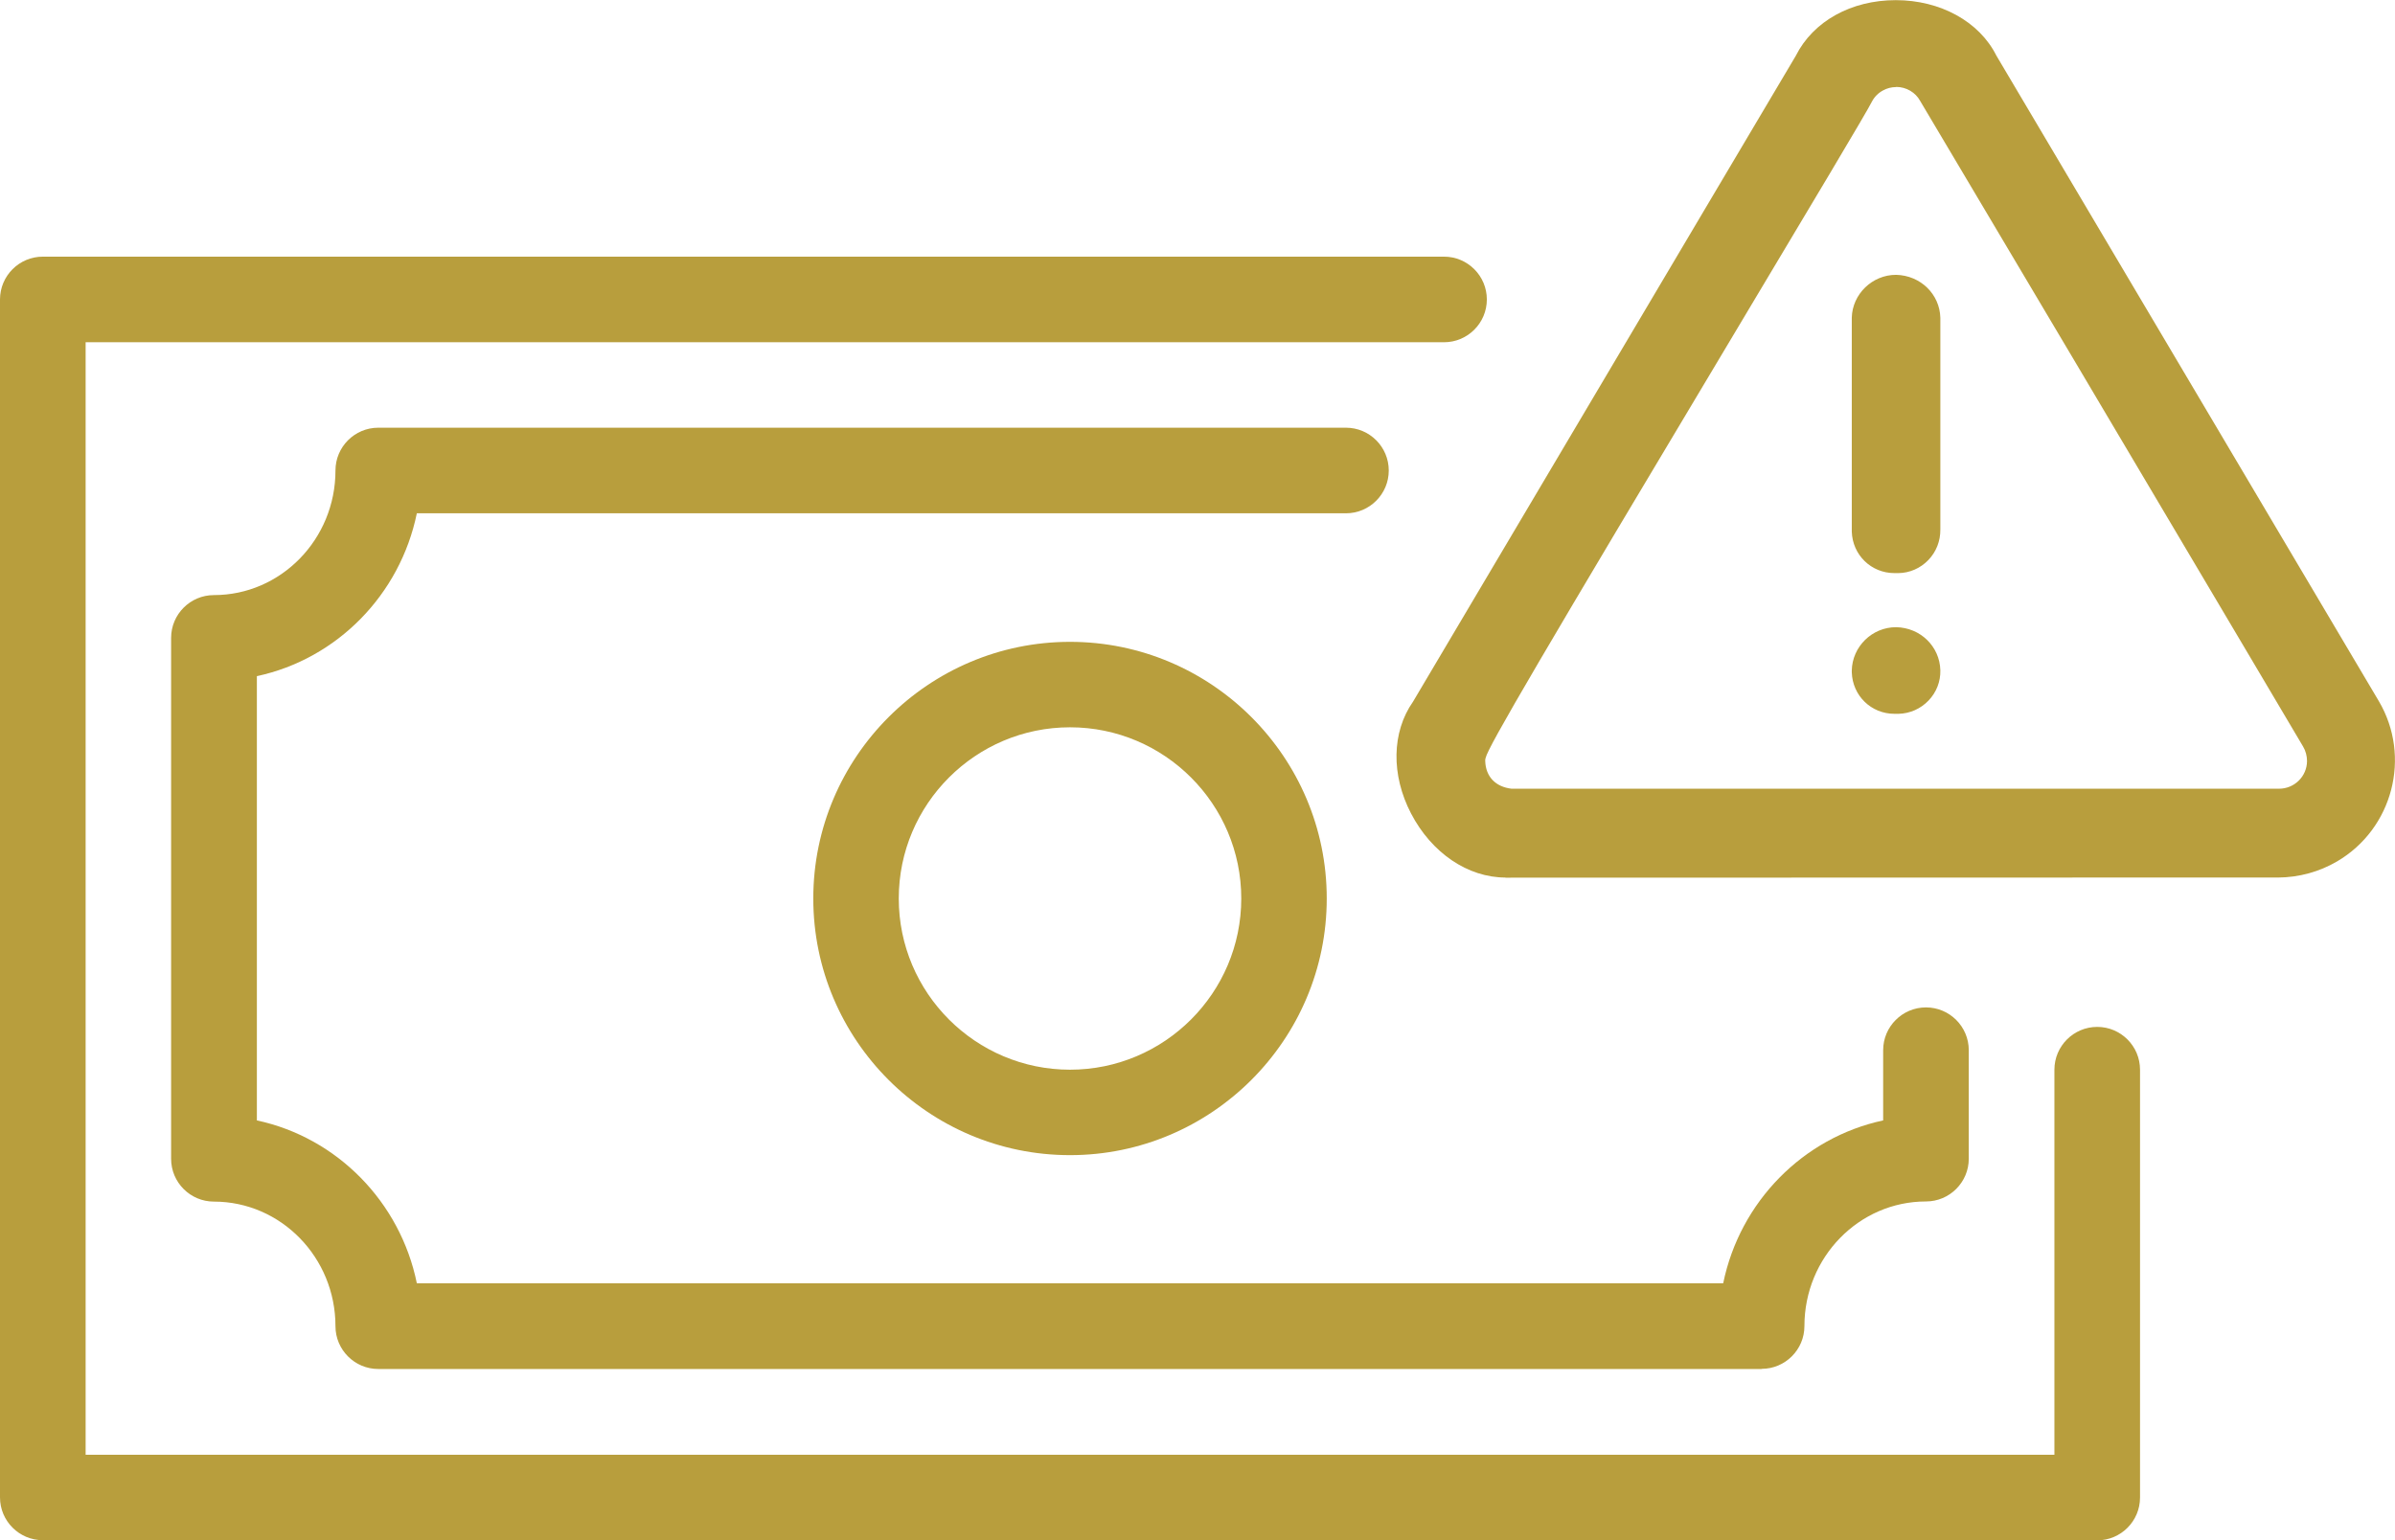
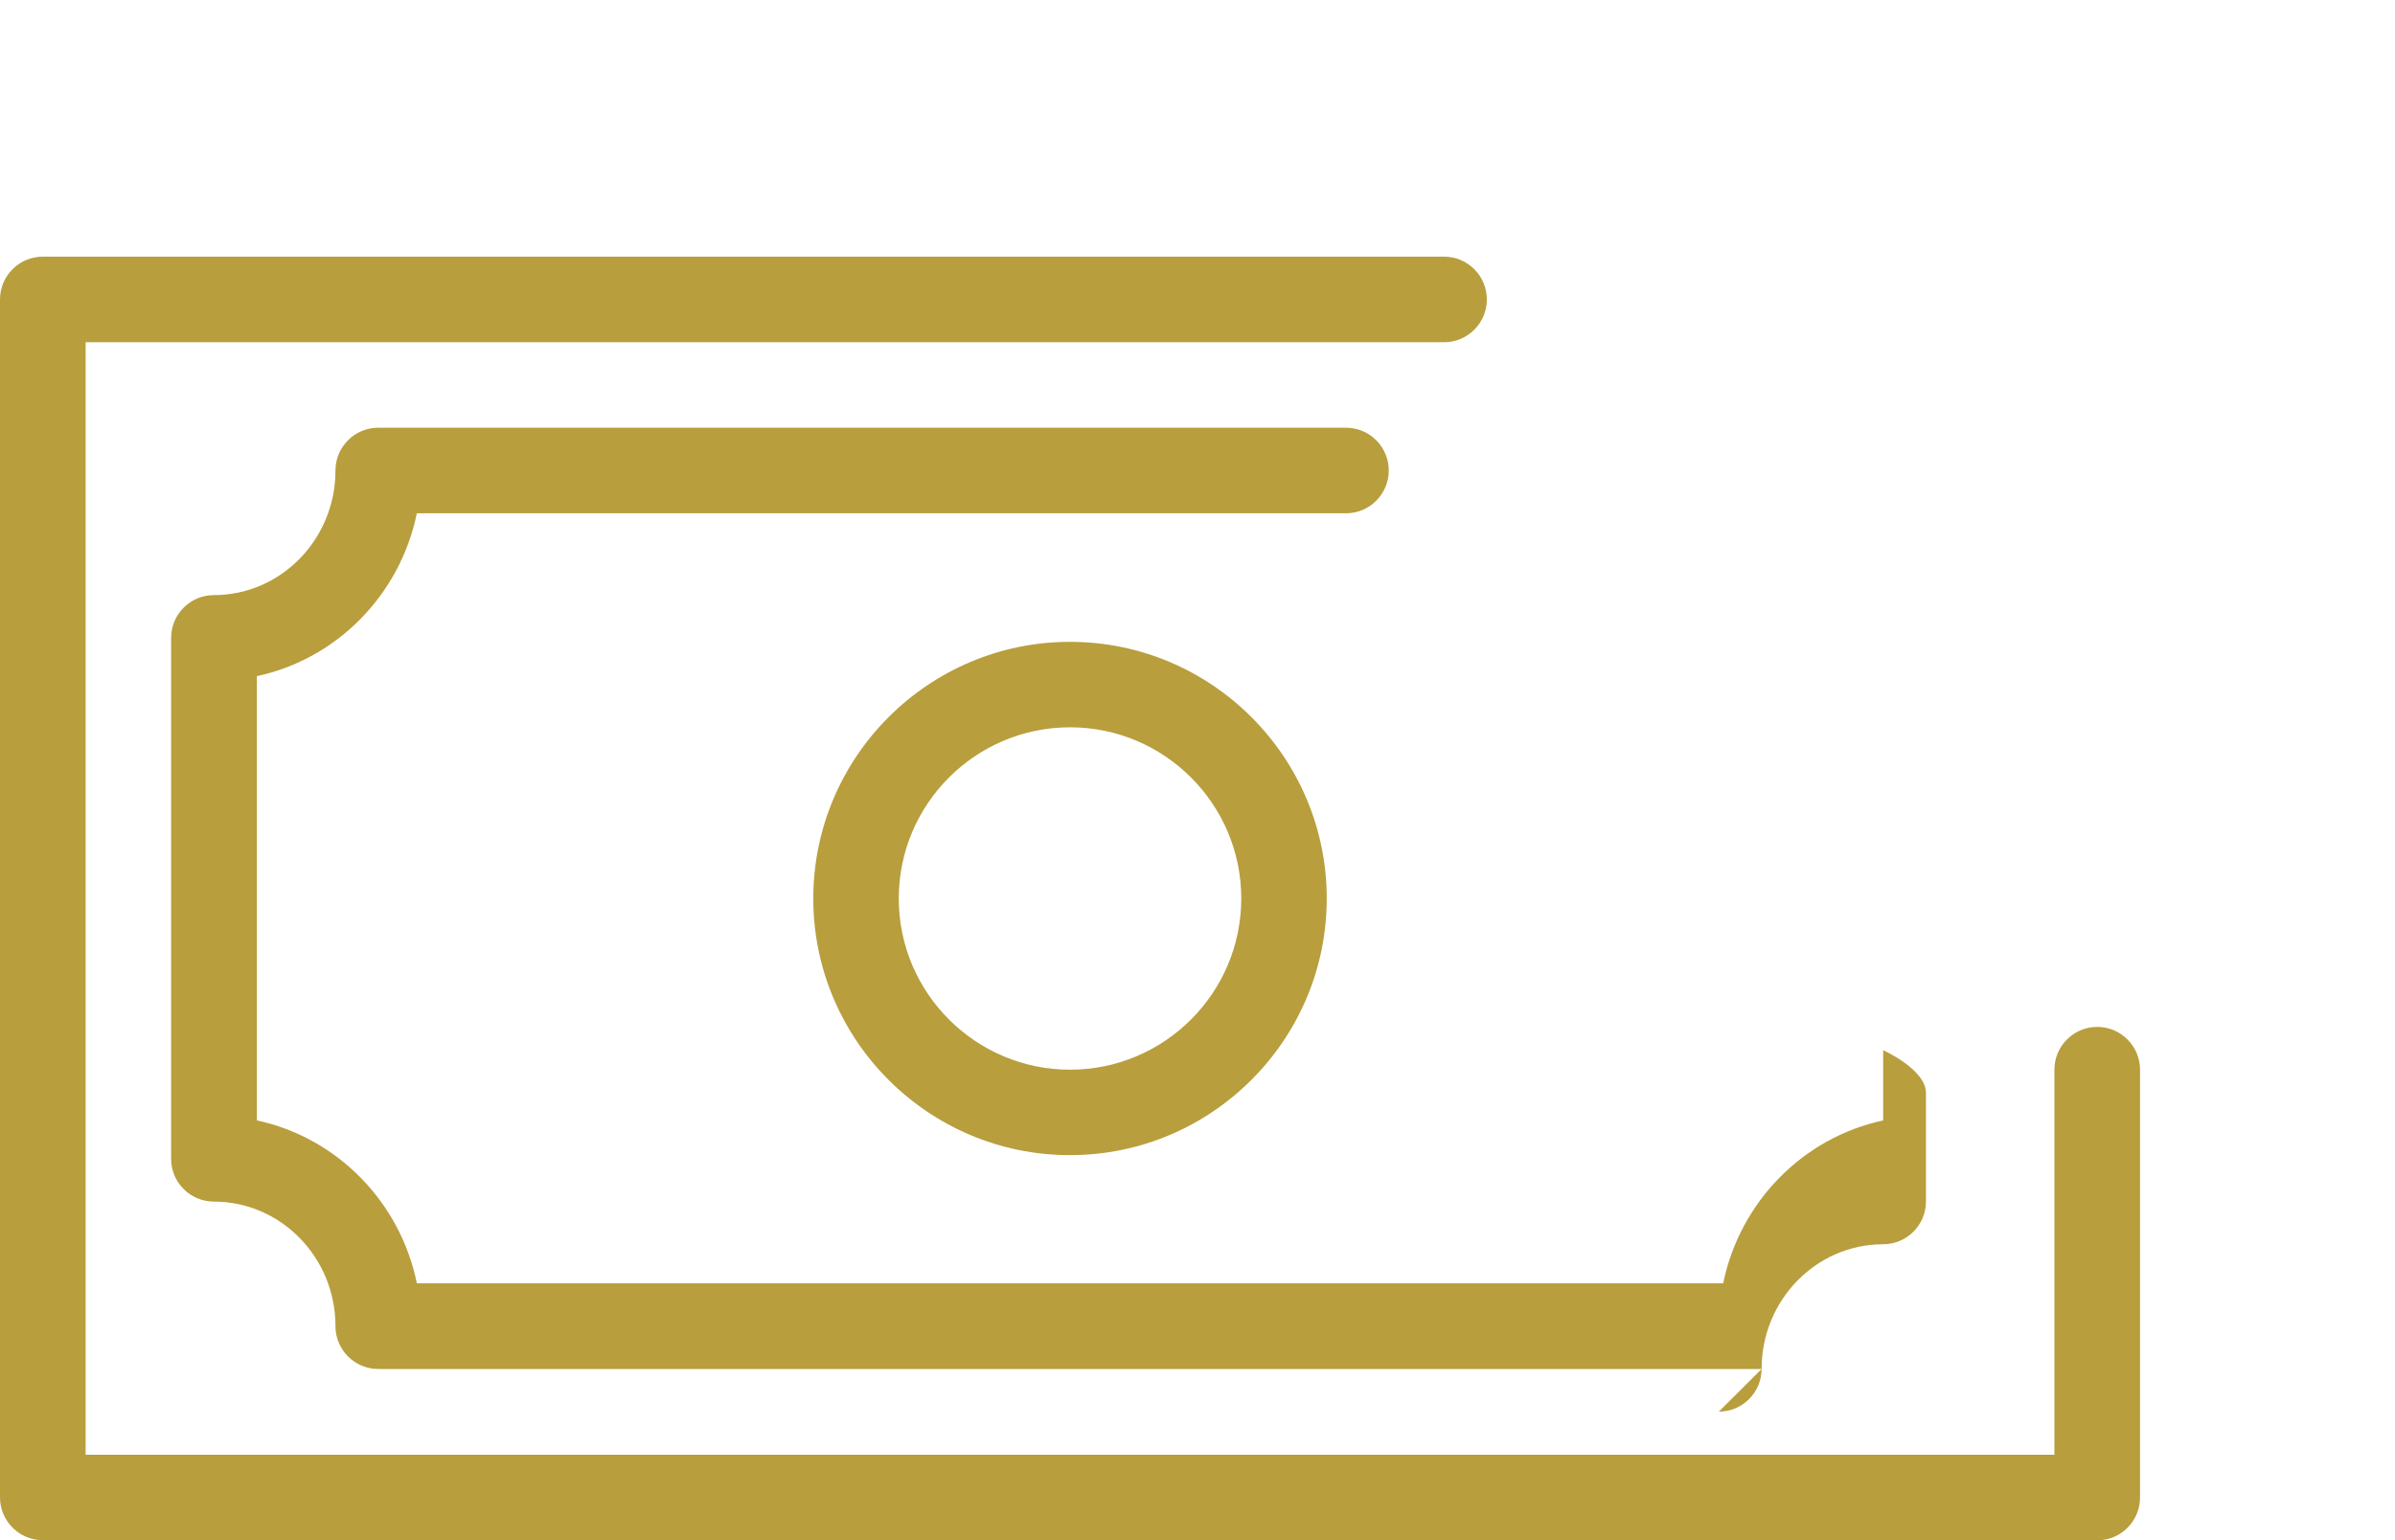
<svg xmlns="http://www.w3.org/2000/svg" id="Layer_2" data-name="Layer 2" viewBox="0 0 163.35 105.08">
  <defs>
    <style>      .cls-1 {        fill: #b89e3d;      }    </style>
  </defs>
  <g id="Layer_1-2" data-name="Layer 1">
    <g>
      <path class="cls-1" d="m72.98,78.81c-9.66,0-17.51-7.86-17.51-17.51s7.86-17.51,17.51-17.51,17.51,7.86,17.51,17.51-7.86,17.51-17.51,17.51Zm0-29.19c-6.44,0-11.68,5.24-11.68,11.68s5.24,11.68,11.68,11.68,11.68-5.24,11.68-11.68-5.24-11.68-11.68-11.68Z" />
      <path class="cls-1" d="m143.04,105.08H2.92c-1.61,0-2.92-1.31-2.92-2.92V20.43c0-1.61,1.31-2.92,2.92-2.92h95.57c1.61,0,2.92,1.31,2.92,2.92s-1.31,2.92-2.92,2.92H5.84v75.9h134.28v-26.27c0-1.61,1.31-2.92,2.92-2.92s2.92,1.31,2.92,2.92v29.19c0,1.61-1.31,2.92-2.92,2.92Z" />
-       <path class="cls-1" d="m120.15,93.4H25.8c-1.61,0-2.92-1.31-2.92-2.92,0-4.69-3.72-8.5-8.29-8.5-1.61,0-2.92-1.31-2.92-2.92v-35.54c0-1.61,1.31-2.92,2.92-2.92,4.57,0,8.29-3.81,8.29-8.5,0-1.61,1.31-2.92,2.92-2.92h66c1.61,0,2.92,1.31,2.92,2.92s-1.31,2.92-2.92,2.92H28.43c-1.14,5.56-5.45,9.94-10.91,11.11v30.31c5.47,1.17,9.78,5.56,10.91,11.11h89.1c1.14-5.56,5.45-9.94,10.91-11.11v-4.79c0-1.61,1.31-2.92,2.92-2.92s2.92,1.31,2.92,2.92v7.4c0,1.61-1.31,2.92-2.92,2.92-4.57,0-8.29,3.81-8.29,8.5,0,1.61-1.31,2.92-2.92,2.92Z" />
-       <path class="cls-1" d="m102.68,59.87c-2.57,0-5.04-1.68-6.44-4.37-1.37-2.63-1.32-5.55.13-7.62,5.24-8.85,13.54-22.86,19.72-33.29l6.39-10.78c1.19-2.37,3.79-3.8,6.82-3.8s5.69,1.45,6.86,3.78c4.27,7.21,17.82,30.08,24.2,40.86l1.89,3.19c2.23,3.79.95,8.7-2.85,10.93-1.21.71-2.6,1.09-4.01,1.1.02,0-.05,0-8.65,0-7.23,0-43.71.01-43.79.01h-.28Zm26.64-53.93c-.31,0-.62.08-.89.23-.32.17-.58.43-.75.75-.3.63-4.45,7.56-8.83,14.89-13.76,23.01-17.36,29.15-17.52,29.89l-.03.12v.12c.04,1.05.7,1.74,1.79,1.87h.06s52.29,0,52.29,0c1.05,0,1.9-.84,1.91-1.88,0-.35-.09-.7-.27-1l-3.7-6.25c-7.57-12.78-17.02-28.73-22.42-37.8-.31-.57-.94-.95-1.63-.95Zm-.11,42.76c-1.59,0-2.86-1.24-2.91-2.83v-.12c.03-1.63,1.38-2.96,3.02-2.96,1.67.03,2.98,1.32,3.02,2.94.02.77-.27,1.51-.81,2.07-.54.56-1.26.88-2.04.9h-.29Zm0-9.6c-1.59,0-2.86-1.24-2.91-2.83v-14.6c.04-1.6,1.39-2.92,3.02-2.92,1.68.04,2.98,1.33,3.02,2.93v14.44c.01.79-.28,1.53-.82,2.09-.54.56-1.27.88-2.04.89h-.27Z" />
+       <path class="cls-1" d="m120.15,93.4H25.8c-1.61,0-2.92-1.31-2.92-2.92,0-4.69-3.72-8.5-8.29-8.5-1.61,0-2.92-1.31-2.92-2.92v-35.54c0-1.61,1.31-2.92,2.92-2.92,4.57,0,8.29-3.81,8.29-8.5,0-1.61,1.31-2.92,2.92-2.92h66c1.61,0,2.92,1.31,2.92,2.92s-1.31,2.92-2.92,2.92H28.43c-1.14,5.56-5.45,9.94-10.91,11.11v30.31c5.47,1.17,9.78,5.56,10.91,11.11h89.1c1.14-5.56,5.45-9.94,10.91-11.11v-4.79s2.92,1.31,2.92,2.92v7.4c0,1.61-1.31,2.92-2.92,2.92-4.57,0-8.29,3.81-8.29,8.5,0,1.61-1.31,2.92-2.92,2.92Z" />
    </g>
  </g>
</svg>